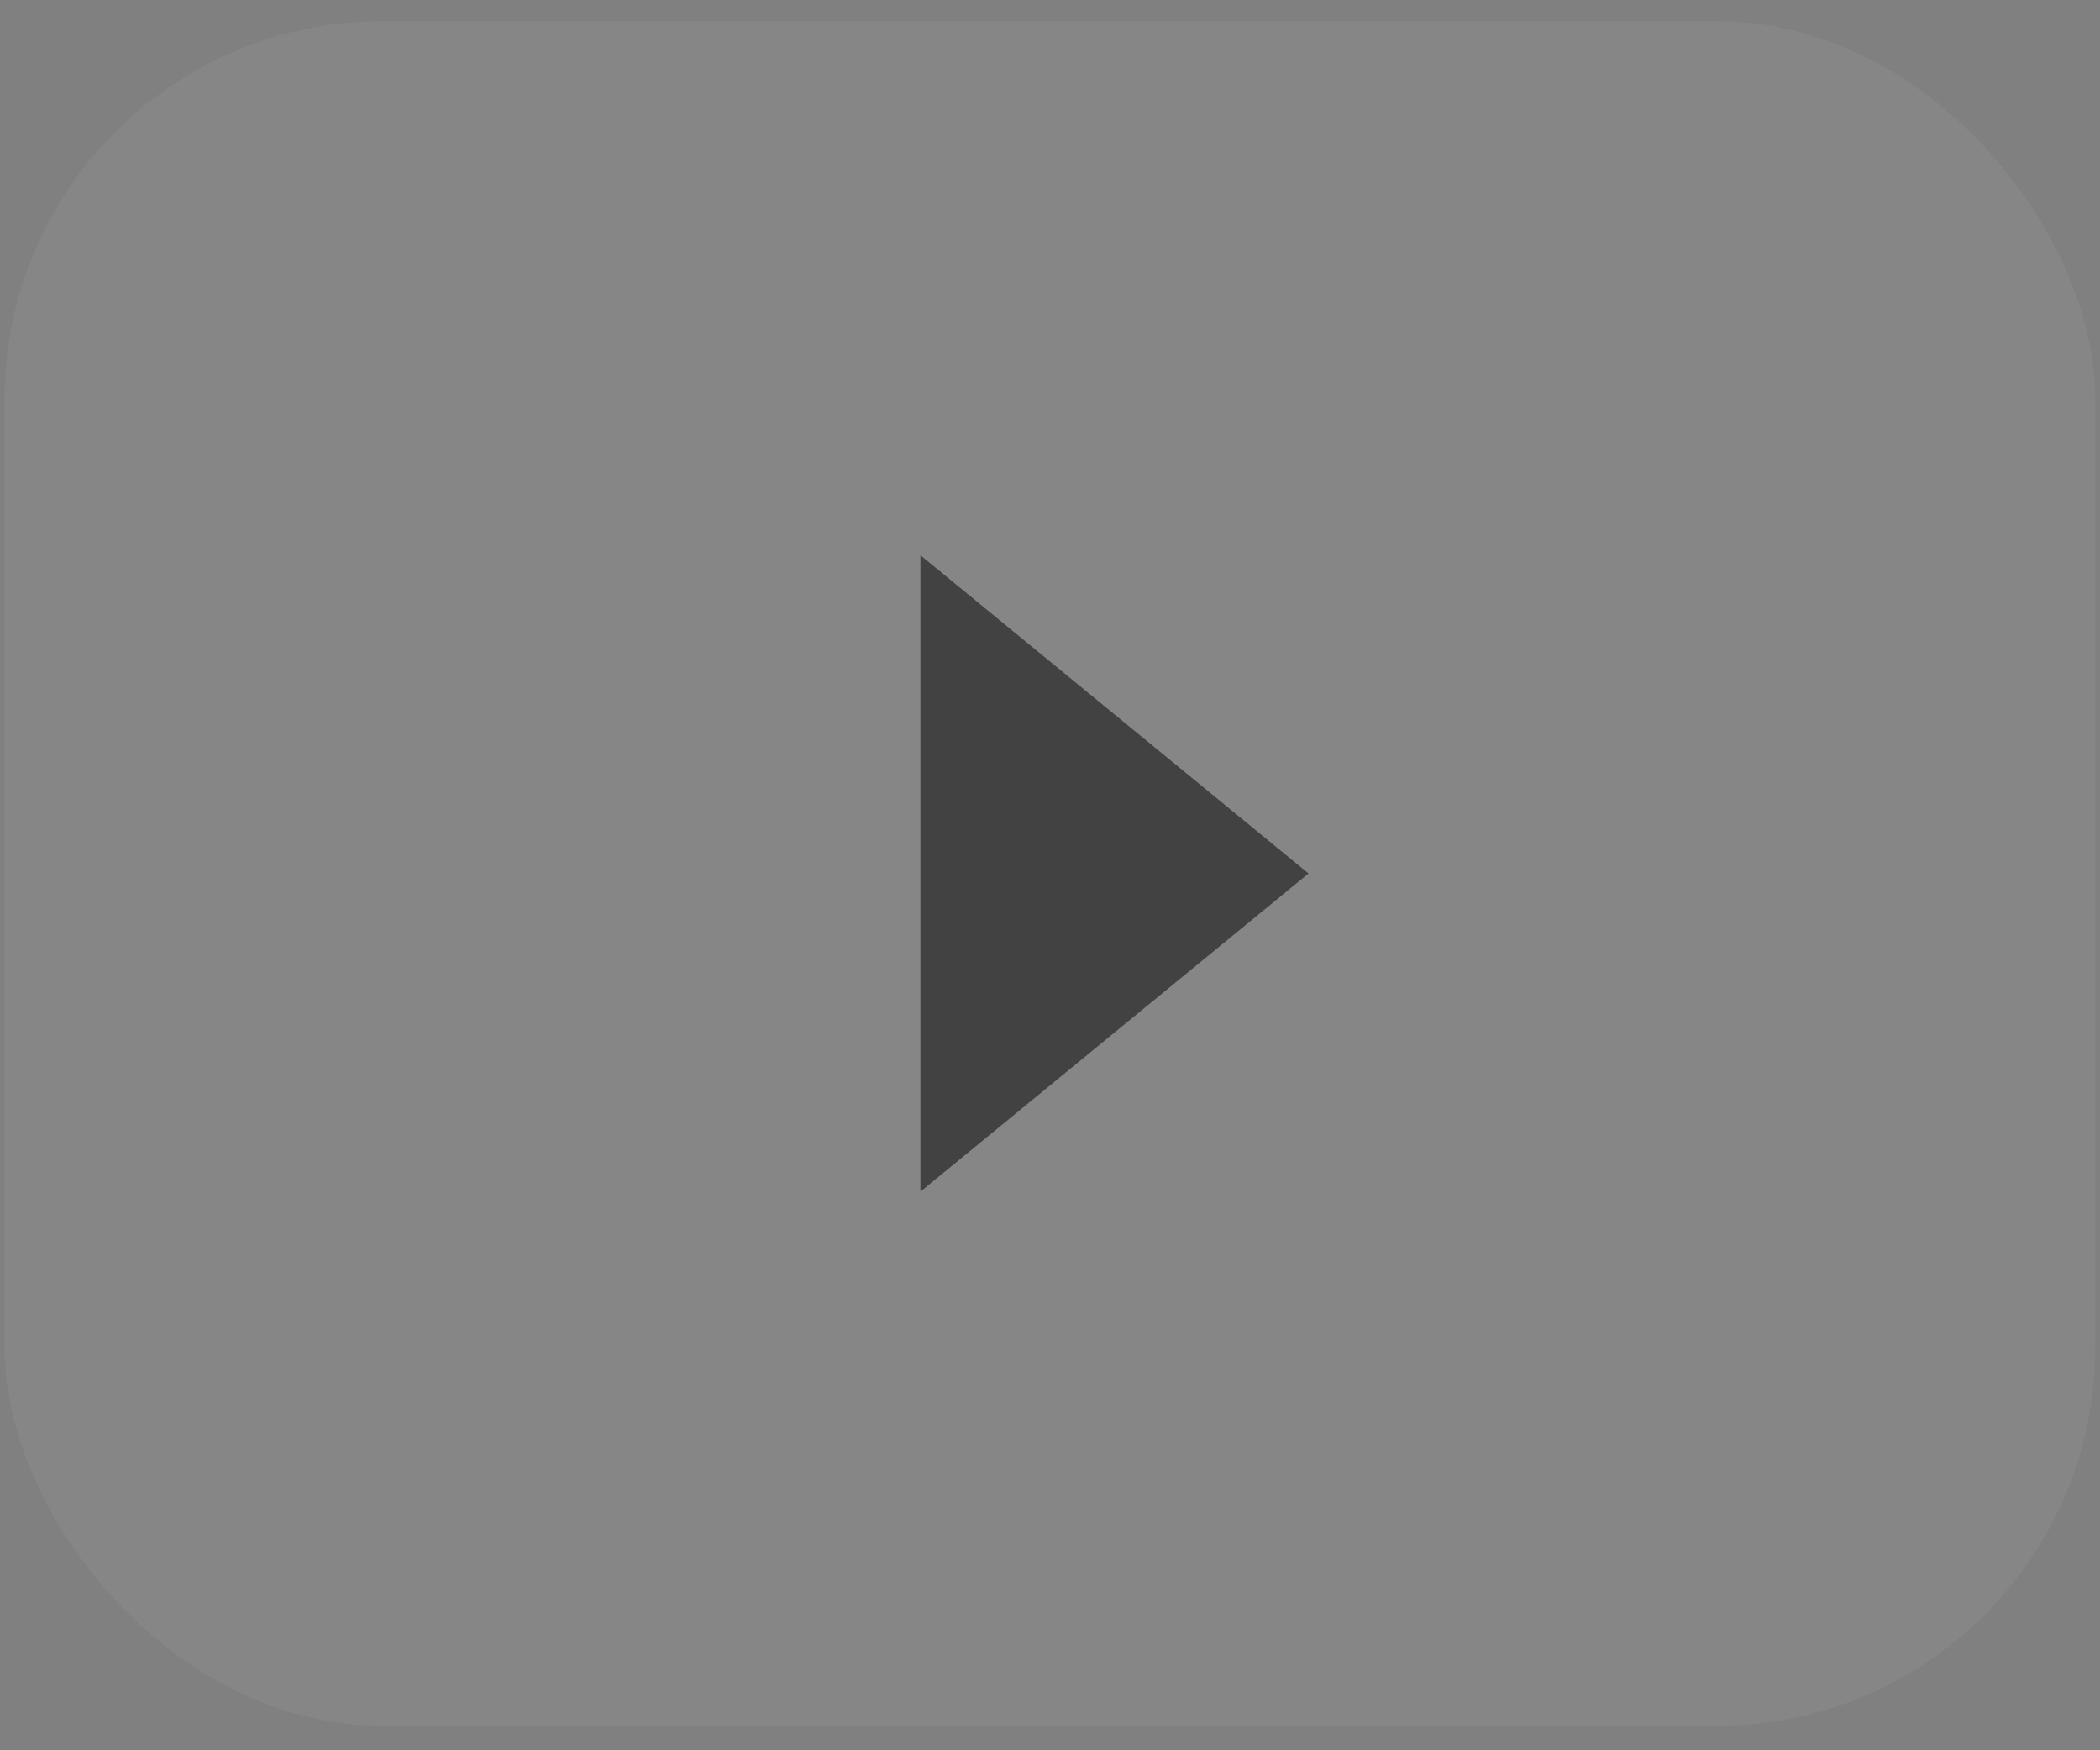
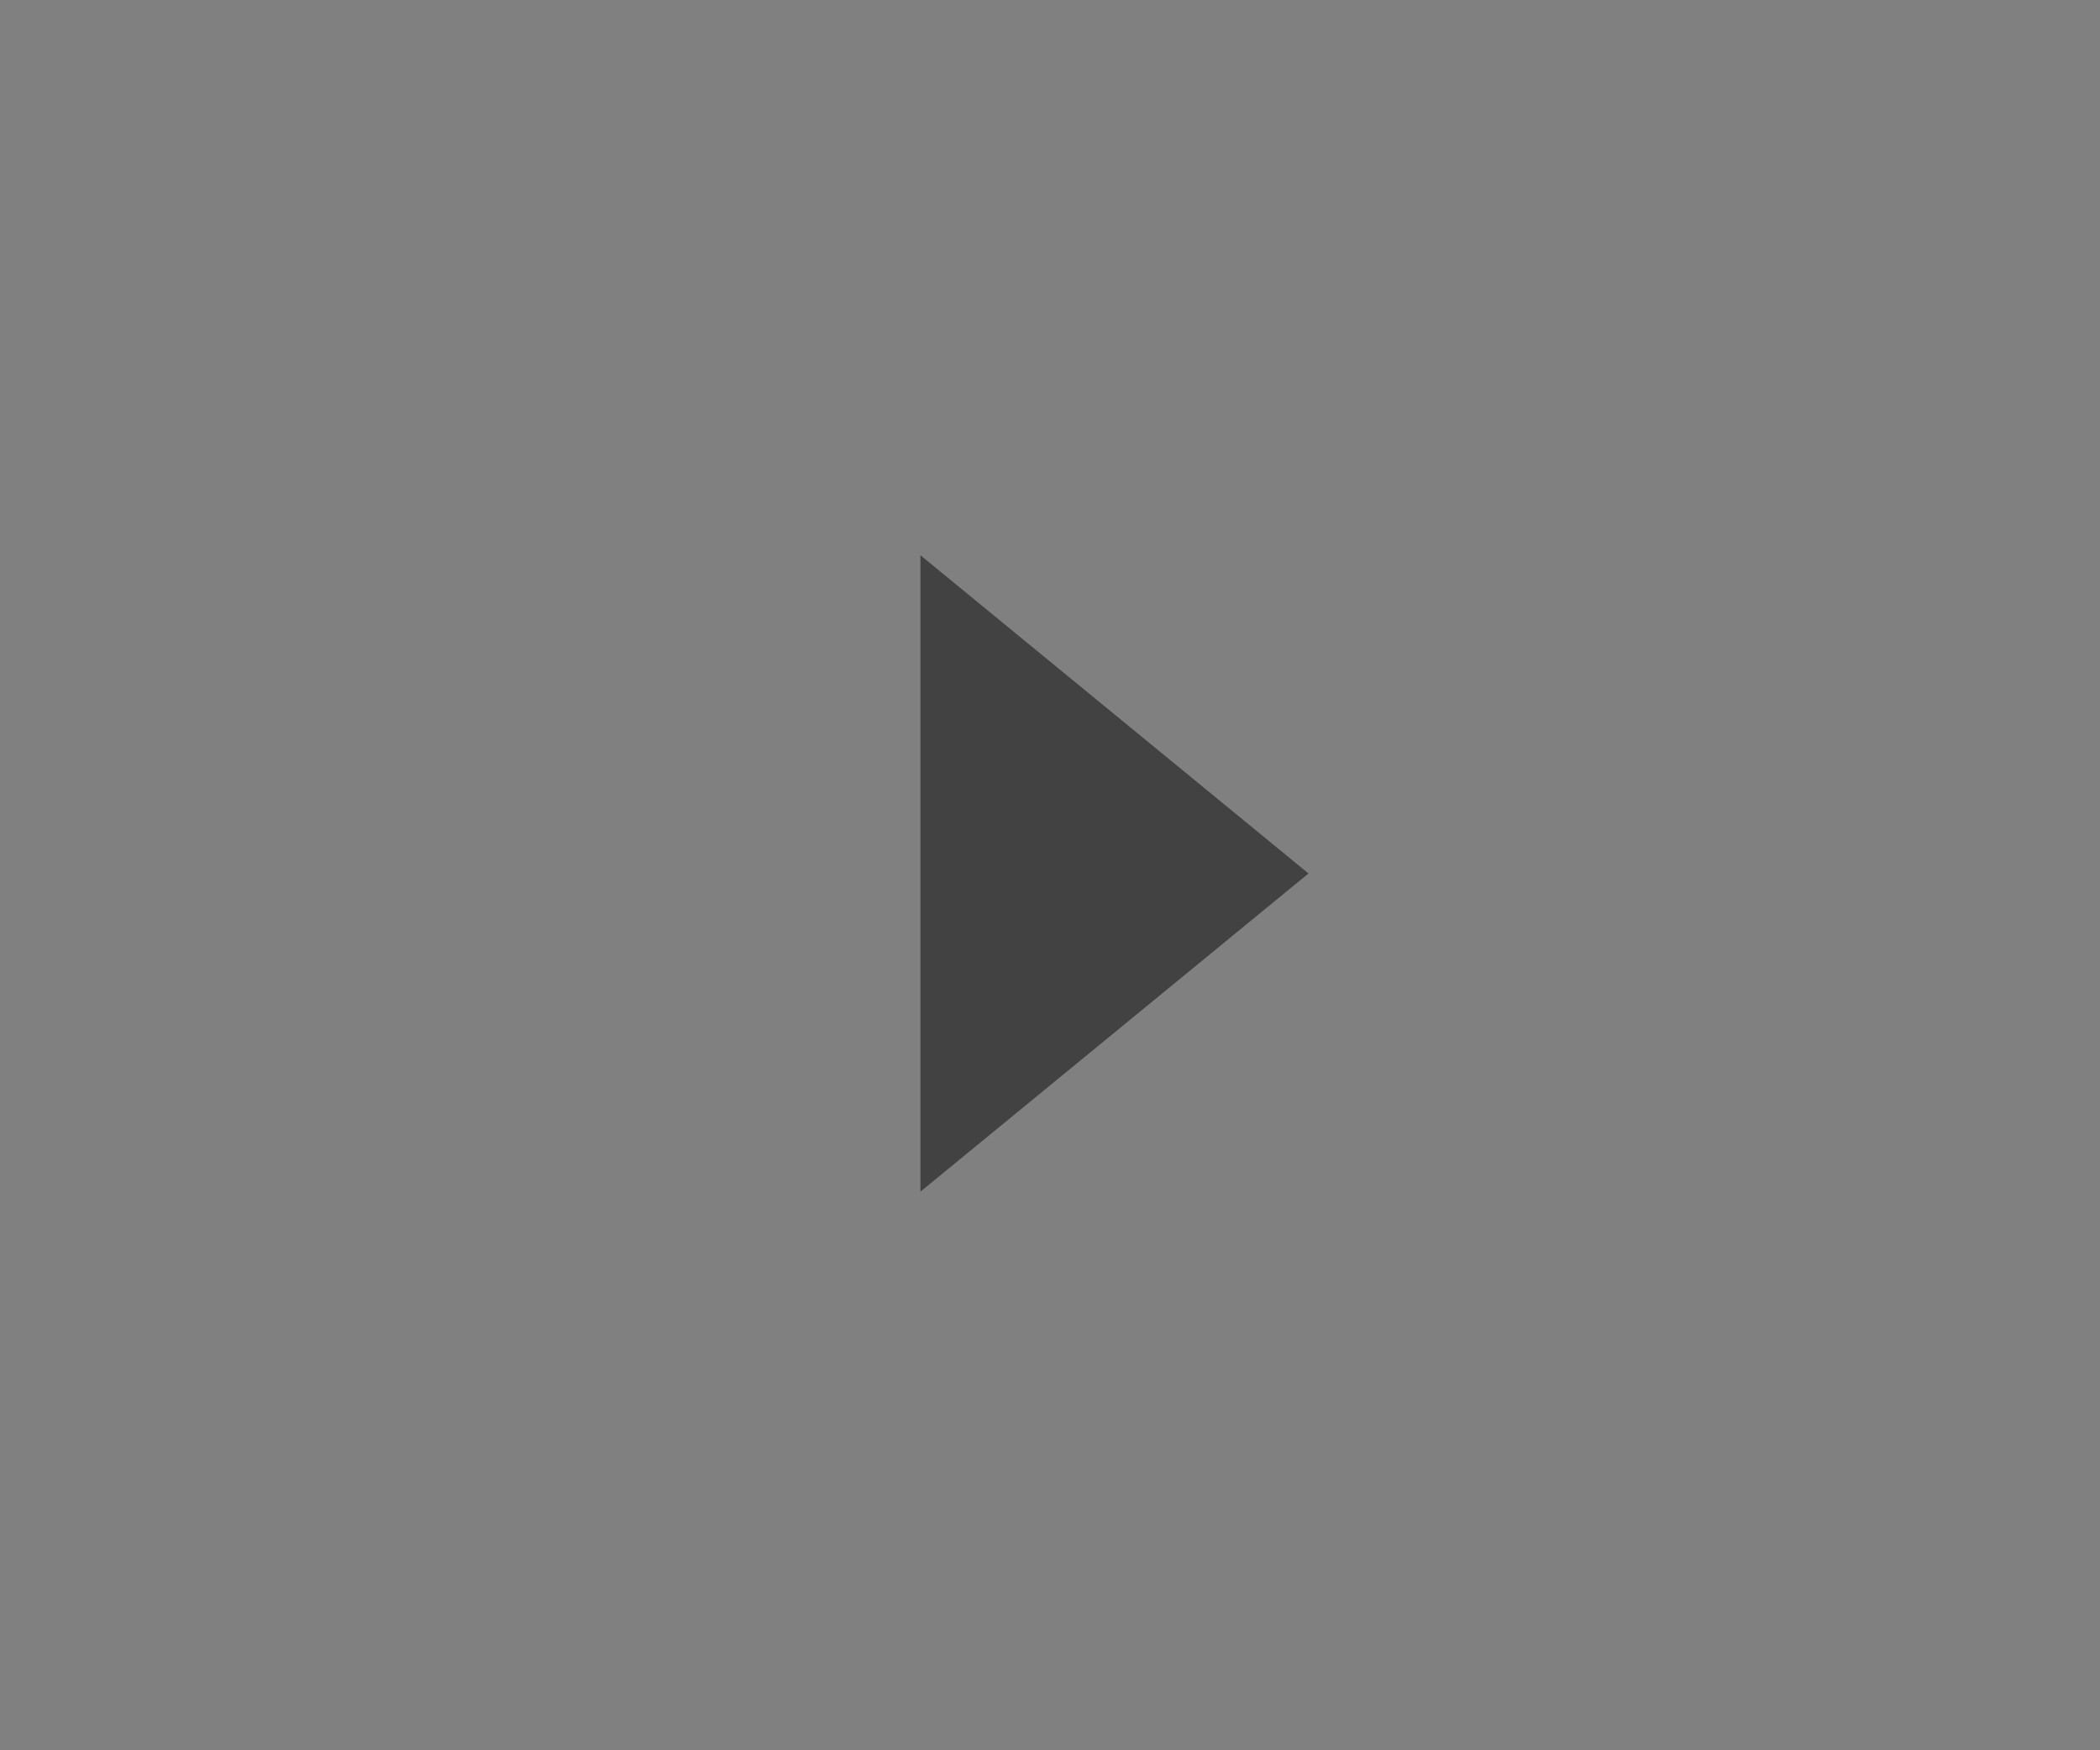
<svg xmlns="http://www.w3.org/2000/svg" width="30" height="25" viewBox="0 0 30 25" fill="none">
  <rect x="0" y="0" width="30" height="25" fill="#808080" stroke="none" />
-   <rect x="0.065" y="0.302" width="29.867" height="24.35" rx="5.404" fill="white" fill-opacity="0.05" />
  <path d="M18.693 12.476L13.149 17.021V7.931L18.693 12.476Z" fill="#424242" />
</svg>